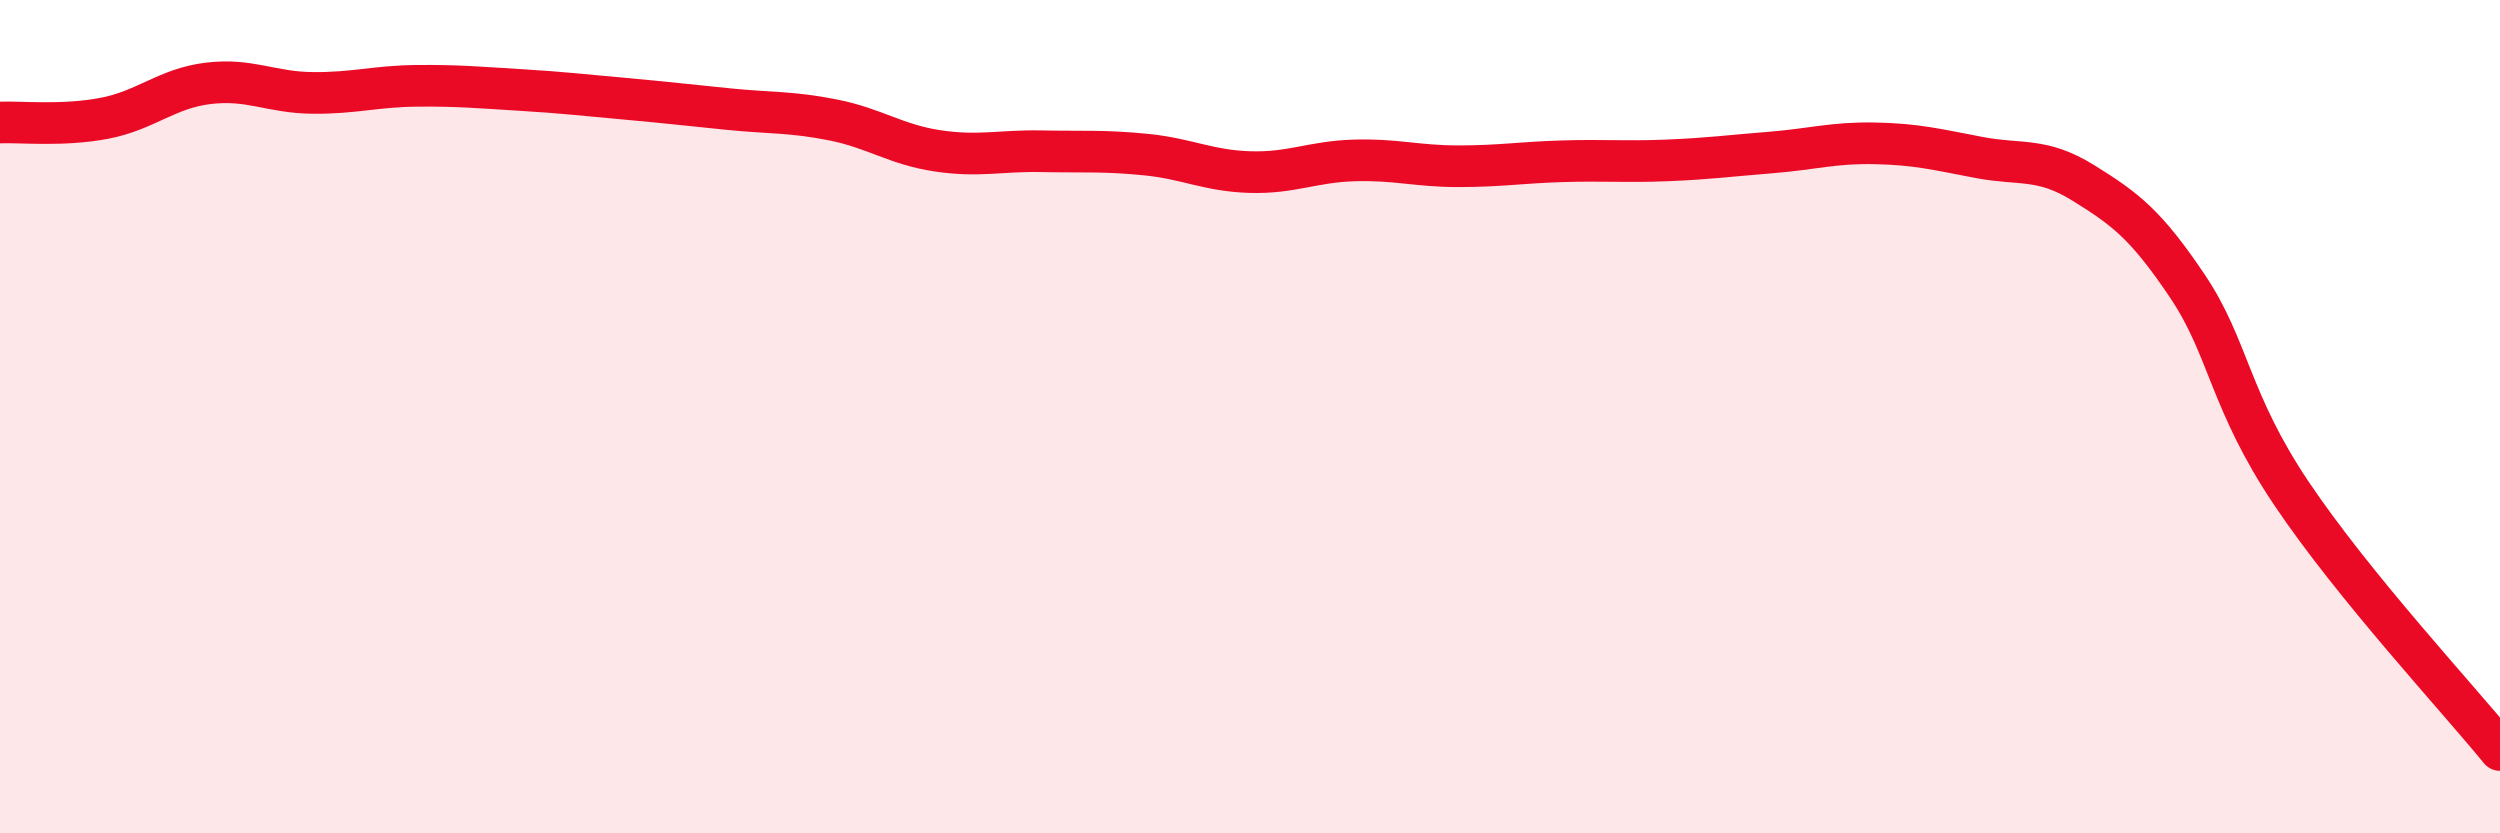
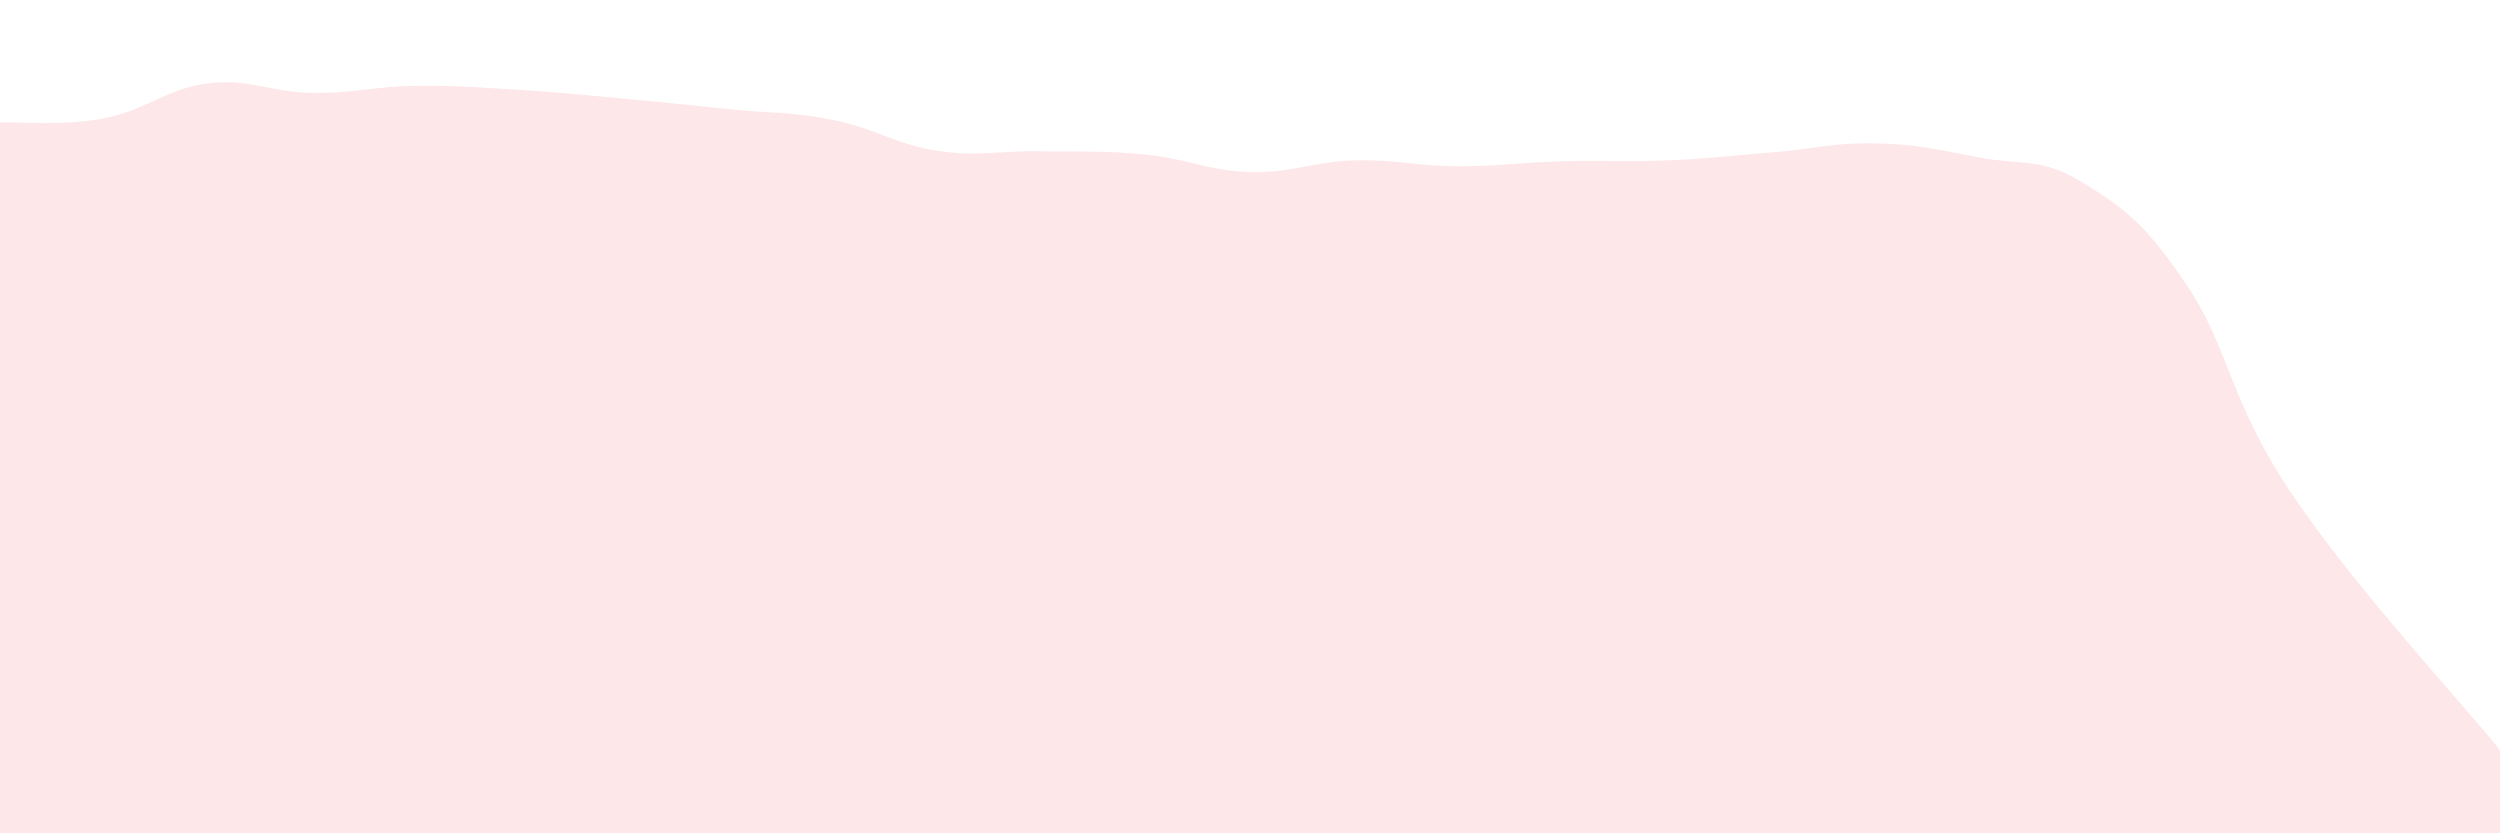
<svg xmlns="http://www.w3.org/2000/svg" width="60" height="20" viewBox="0 0 60 20">
  <path d="M 0,2.94 C 0.5,2.92 1.5,3.03 2.5,2.84 C 3.5,2.65 4,2.12 5,2 C 6,1.88 6.5,2.22 7.5,2.23 C 8.5,2.24 9,2.07 10,2.06 C 11,2.05 11.5,2.1 12.5,2.16 C 13.5,2.22 14,2.28 15,2.37 C 16,2.46 16.5,2.52 17.5,2.62 C 18.5,2.72 19,2.68 20,2.88 C 21,3.08 21.5,3.47 22.5,3.62 C 23.5,3.77 24,3.61 25,3.63 C 26,3.65 26.5,3.61 27.5,3.71 C 28.5,3.81 29,4.1 30,4.13 C 31,4.16 31.5,3.88 32.5,3.85 C 33.5,3.82 34,3.99 35,3.99 C 36,3.99 36.5,3.9 37.5,3.87 C 38.5,3.84 39,3.89 40,3.85 C 41,3.81 41.5,3.74 42.5,3.66 C 43.5,3.58 44,3.42 45,3.44 C 46,3.46 46.5,3.59 47.5,3.78 C 48.5,3.97 49,3.77 50,4.39 C 51,5.01 51.5,5.38 52.5,6.87 C 53.5,8.36 53.5,9.62 55,11.85 C 56.5,14.08 59,16.77 60,18L60 20L0 20Z" fill="#EB0A25" opacity="0.1" stroke-linecap="round" stroke-linejoin="round" />
-   <path d="M 0,2.94 C 0.5,2.92 1.5,3.03 2.5,2.84 C 3.5,2.65 4,2.12 5,2 C 6,1.88 6.5,2.22 7.5,2.23 C 8.5,2.24 9,2.07 10,2.06 C 11,2.05 11.5,2.1 12.5,2.16 C 13.5,2.22 14,2.28 15,2.37 C 16,2.46 16.5,2.52 17.5,2.62 C 18.5,2.72 19,2.68 20,2.88 C 21,3.08 21.5,3.47 22.5,3.62 C 23.5,3.77 24,3.61 25,3.63 C 26,3.65 26.5,3.61 27.5,3.71 C 28.5,3.81 29,4.1 30,4.13 C 31,4.16 31.5,3.88 32.5,3.85 C 33.5,3.82 34,3.99 35,3.99 C 36,3.99 36.5,3.9 37.5,3.87 C 38.5,3.84 39,3.89 40,3.85 C 41,3.81 41.5,3.74 42.5,3.66 C 43.5,3.58 44,3.42 45,3.44 C 46,3.46 46.5,3.59 47.5,3.78 C 48.5,3.97 49,3.77 50,4.39 C 51,5.01 51.5,5.38 52.5,6.87 C 53.5,8.36 53.5,9.62 55,11.85 C 56.5,14.08 59,16.77 60,18" stroke="#EB0A25" stroke-width="1" fill="none" stroke-linecap="round" stroke-linejoin="round" />
</svg>